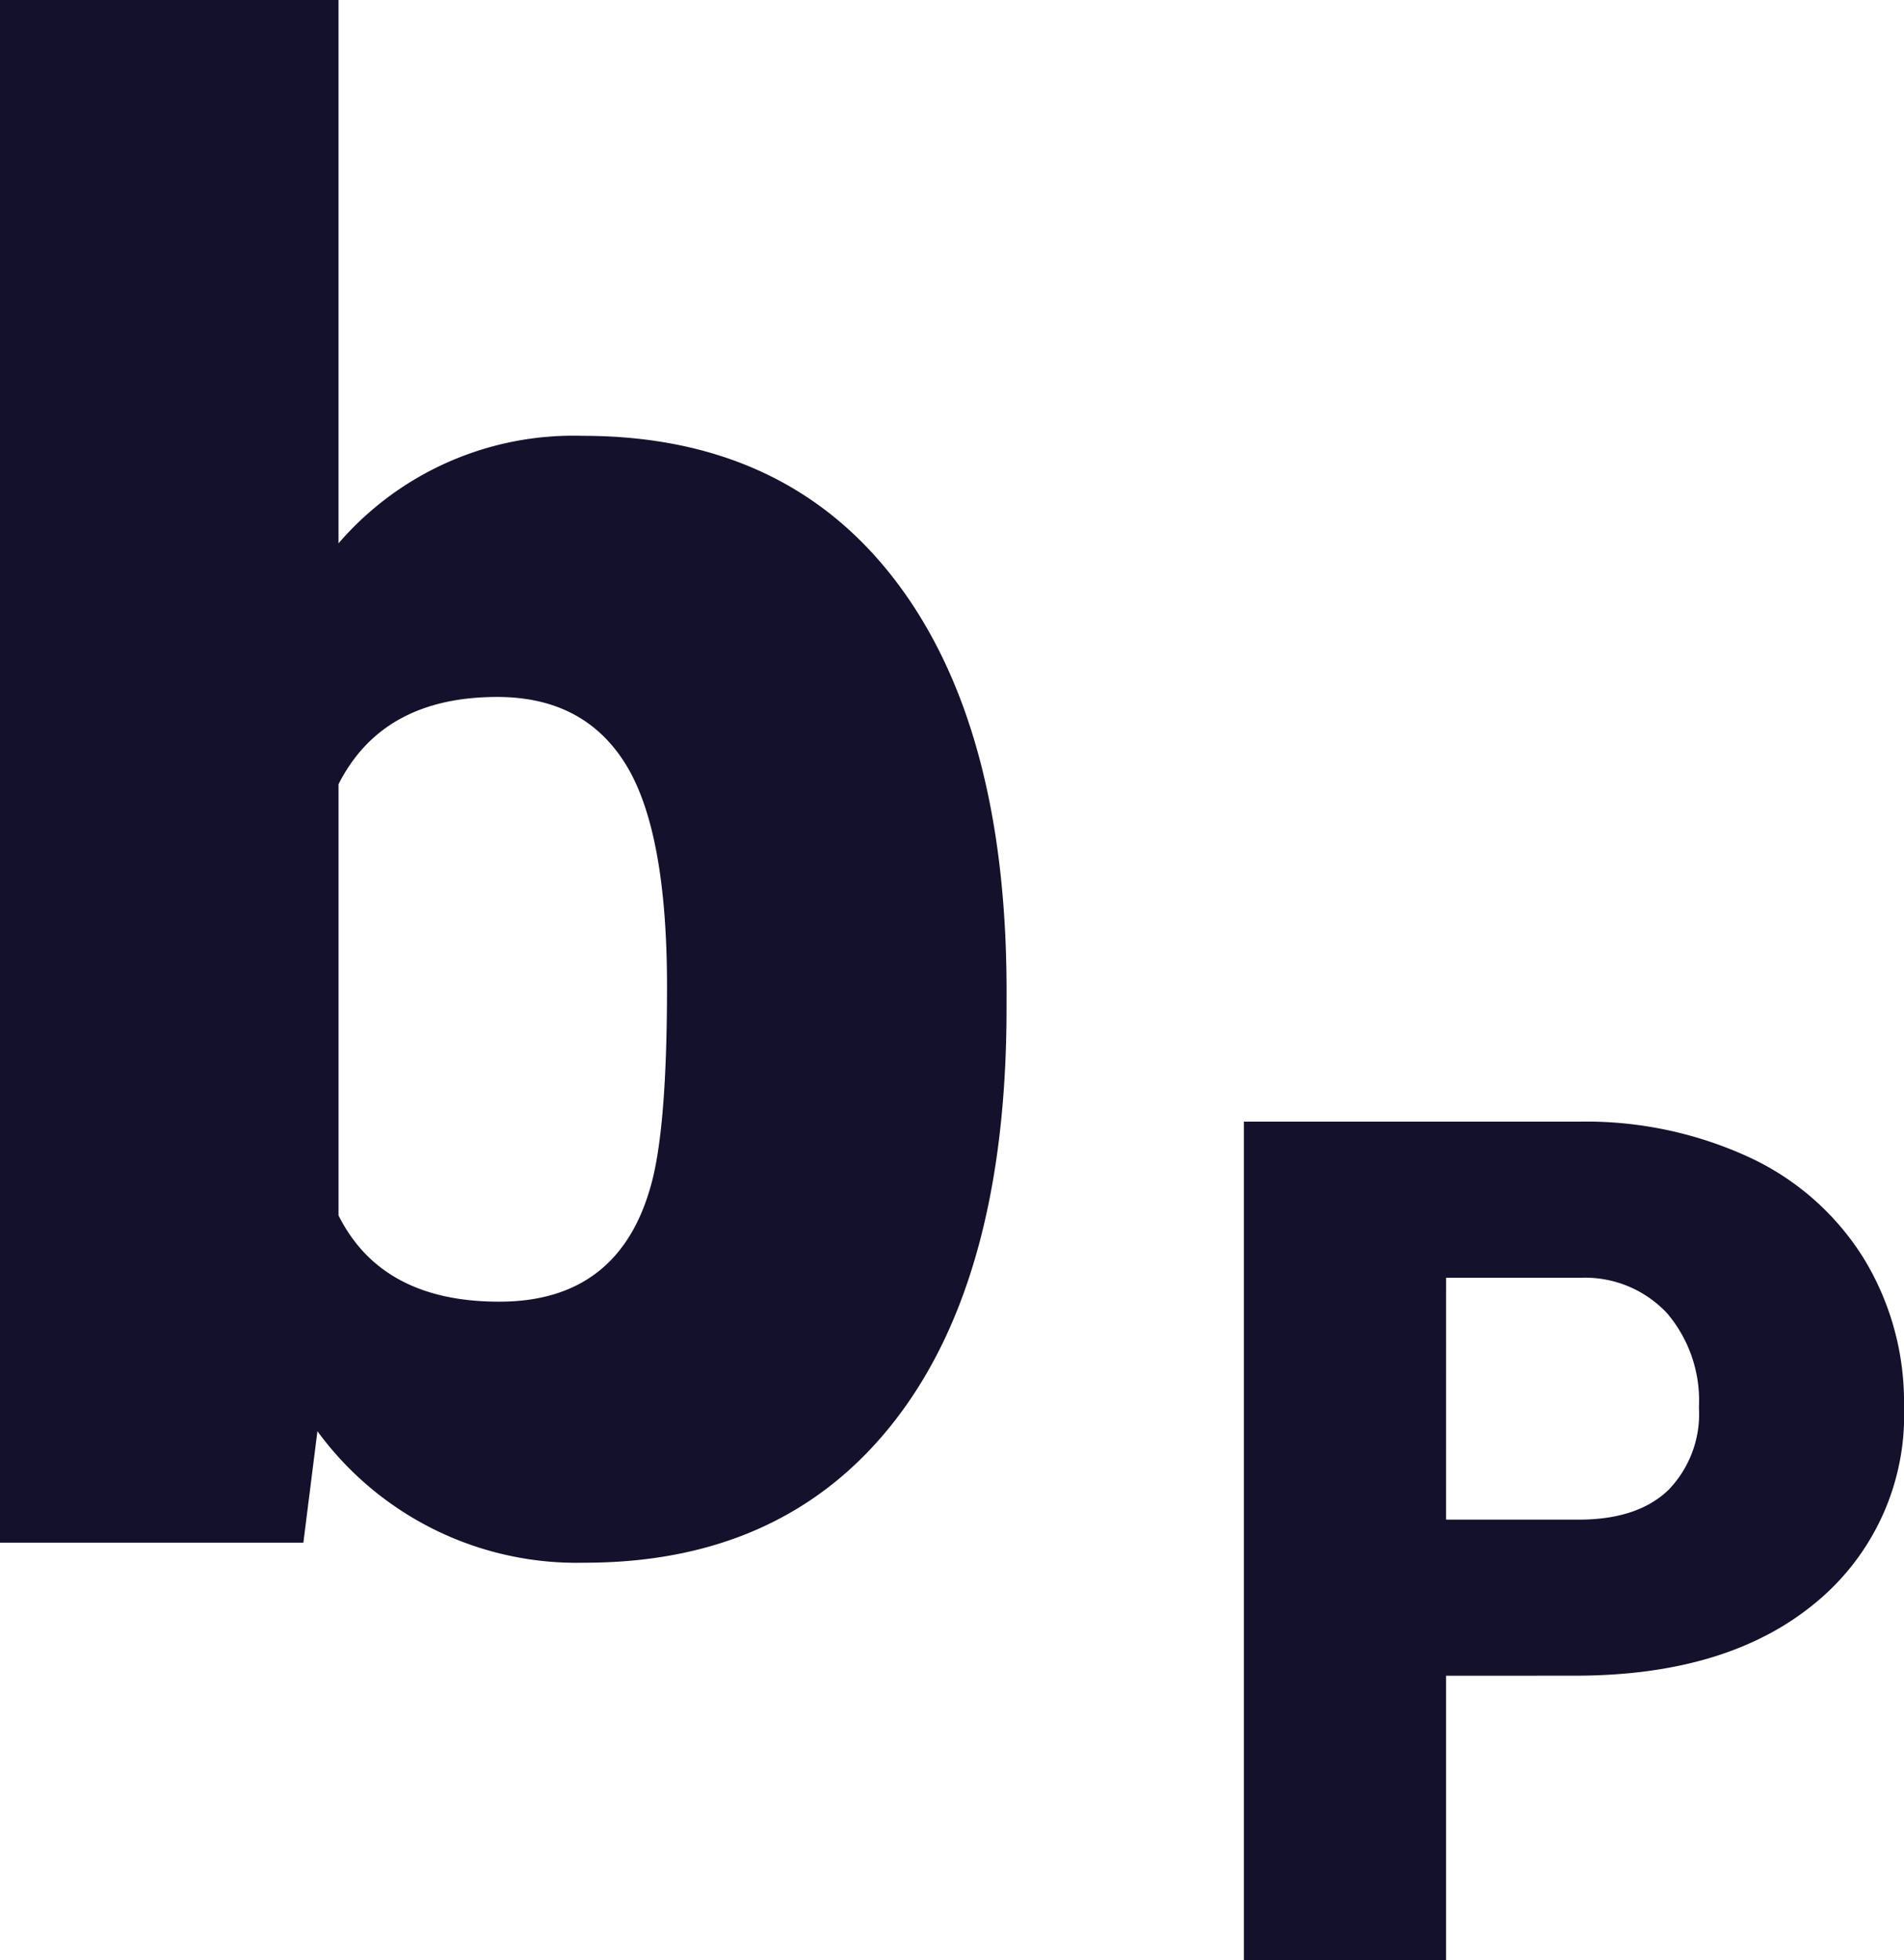
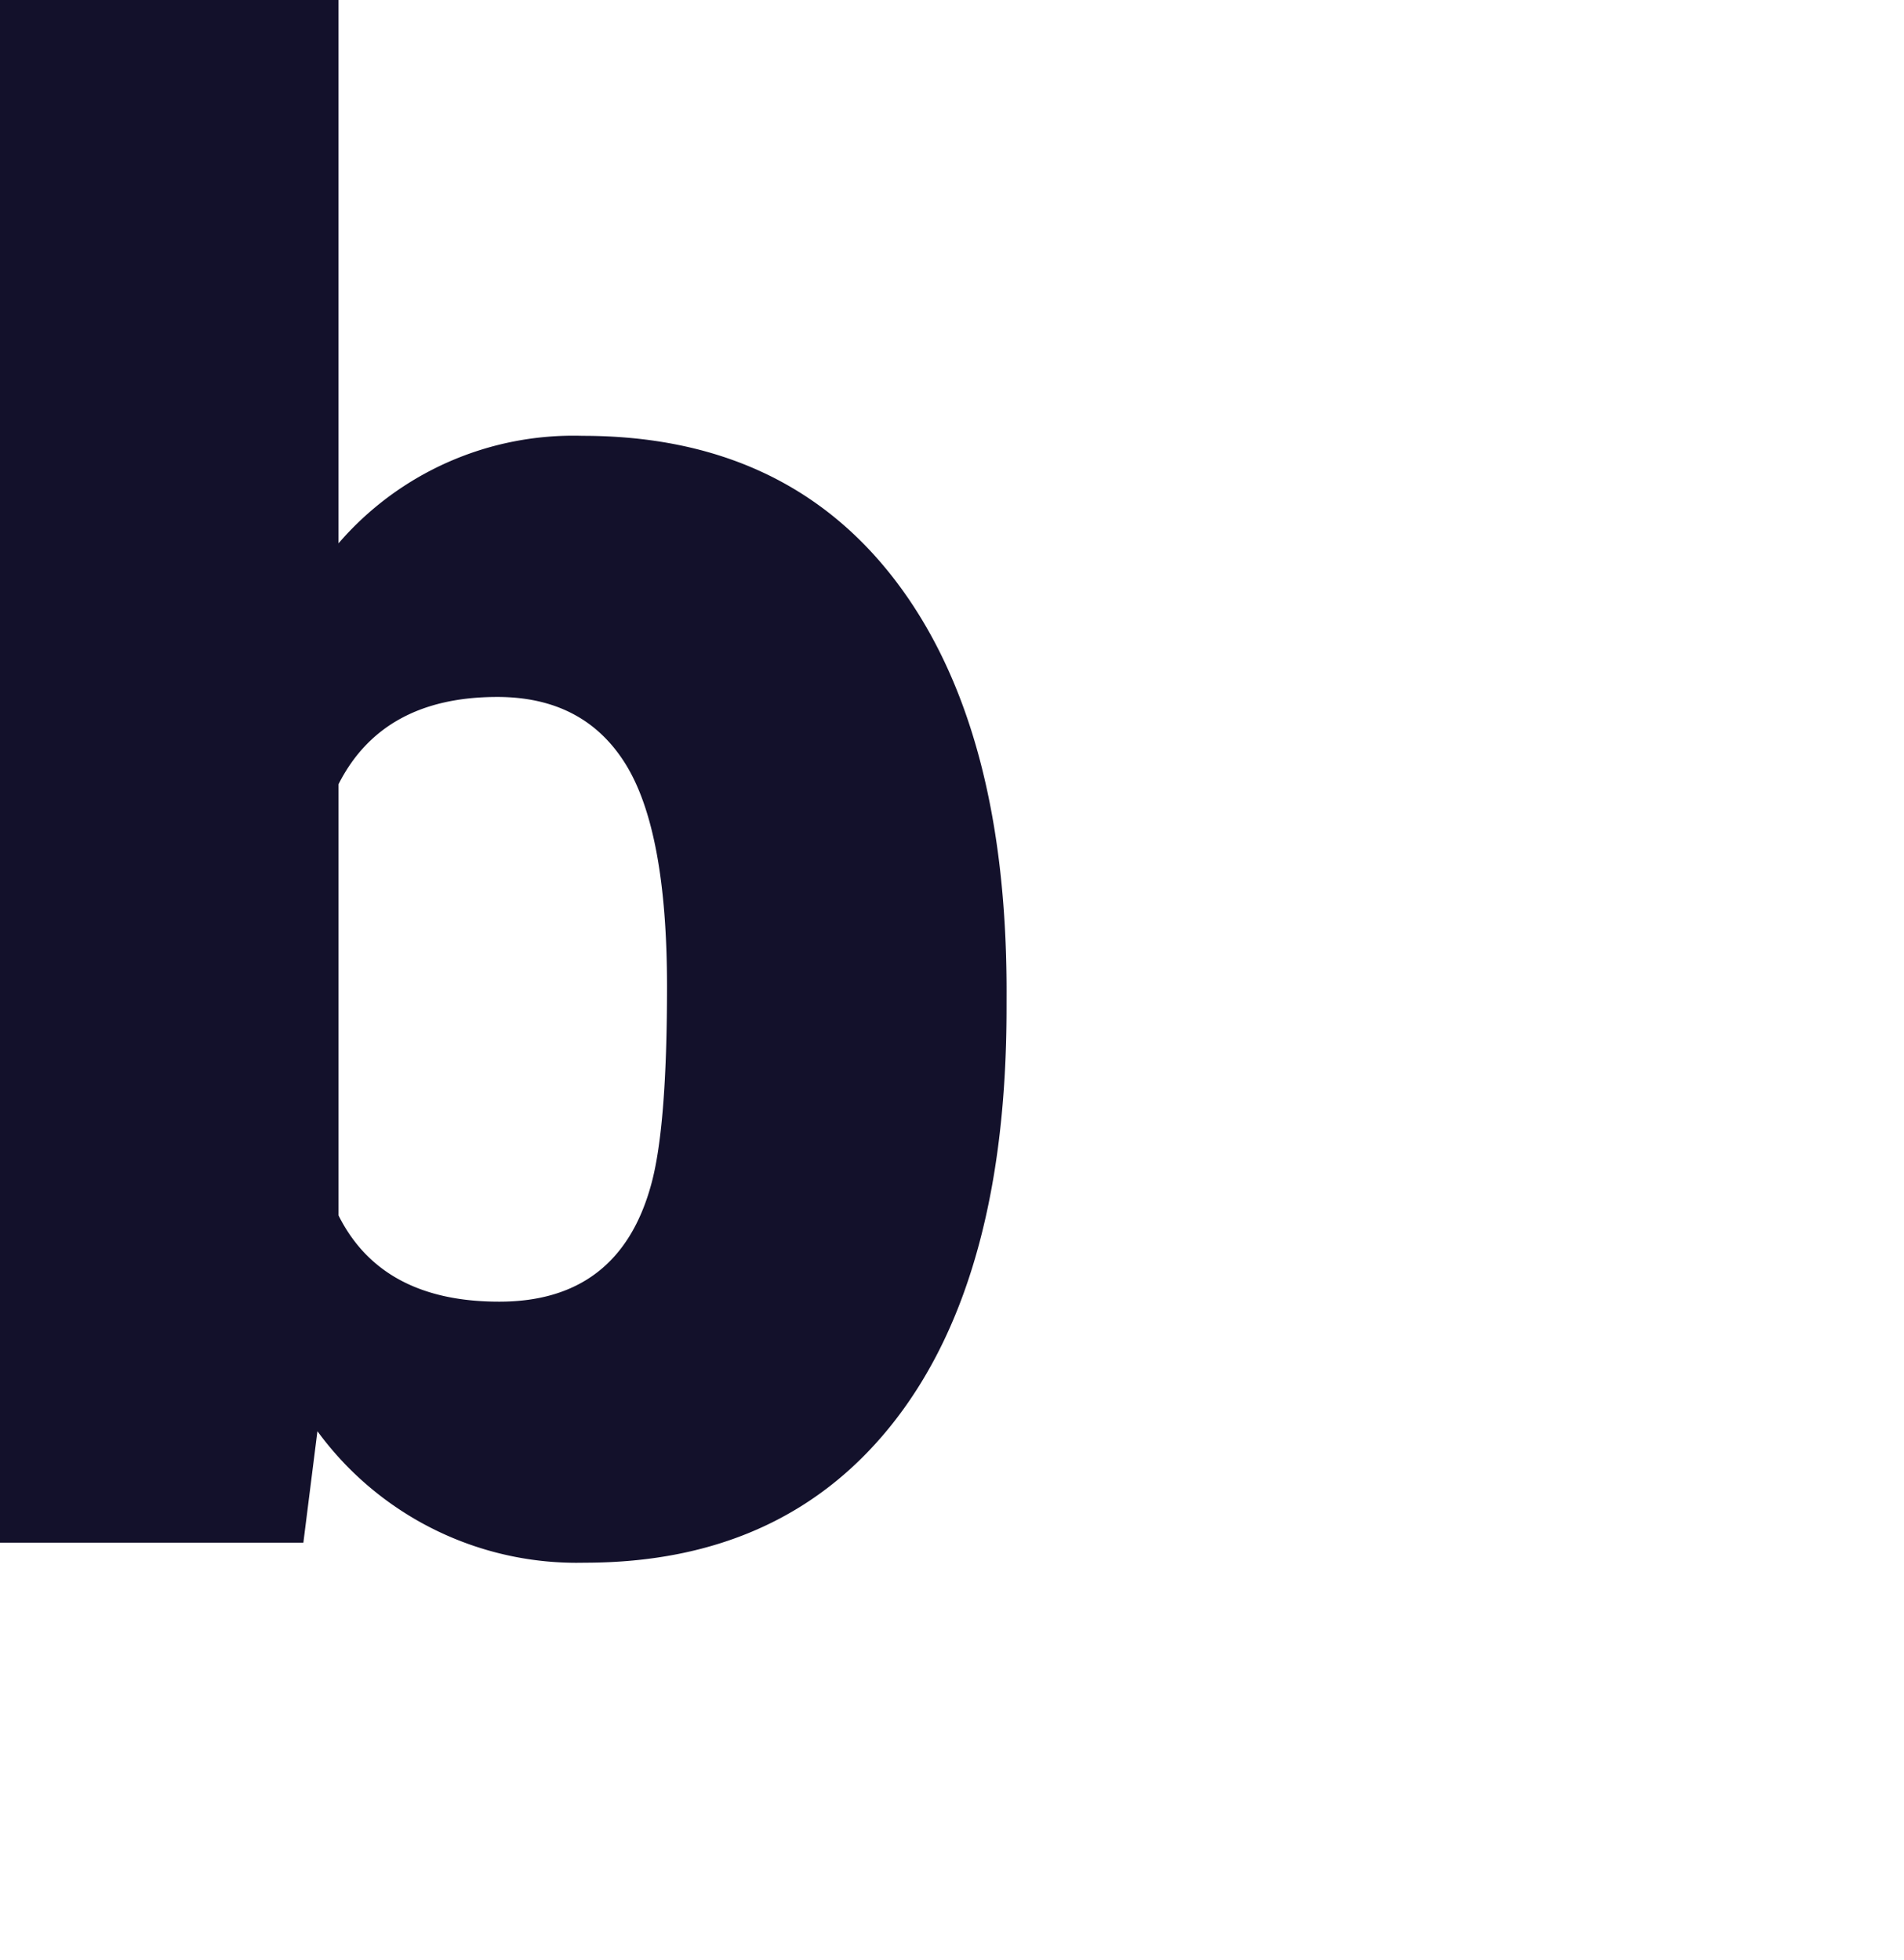
<svg xmlns="http://www.w3.org/2000/svg" id="Grupo_236" data-name="Grupo 236" width="132.346" height="136.279" viewBox="0 0 132.346 136.279">
  <defs>
    <clipPath id="clip-path">
      <rect id="Rectángulo_28" data-name="Rectángulo 28" width="132.346" height="136.279" fill="none" />
    </clipPath>
  </defs>
  <g id="Grupo_235" data-name="Grupo 235" clip-path="url(#clip-path)">
    <path id="Trazado_297" data-name="Trazado 297" d="M69.964,70.1q0,18.575-7.681,28.559t-21.646,9.984A22.322,22.322,0,0,1,22.064,99.5l-.977,7.75H0V0H23.53V37.775A21.538,21.538,0,0,1,40.5,30.3q14.1,0,21.785,10.124t7.681,28.488Zm-23.6-1.5q0-10.873-2.9-15.51t-8.9-4.636q-7.96,0-11.033,6.065V84.5q3,6,11.172,5.995,8.309,0,10.544-8.087,1.116-3.974,1.117-13.8" fill="#13112b" />
-     <path id="Trazado_298" data-name="Trazado 298" d="M100.515,116.5v19.779H86.461v-58.3h23.263a27.075,27.075,0,0,1,11.831,2.463,18.557,18.557,0,0,1,7.968,7.006,19.137,19.137,0,0,1,2.823,10.31,16.868,16.868,0,0,1-6.106,13.633q-6.106,5.106-16.756,5.106Zm0-10.851h9.209q4.084,0,6.226-2.042a7.59,7.59,0,0,0,2.142-5.766,9.38,9.38,0,0,0-2.2-6.526,7.8,7.8,0,0,0-6.006-2.482h-9.369Z" fill="#13112b" />
  </g>
</svg>